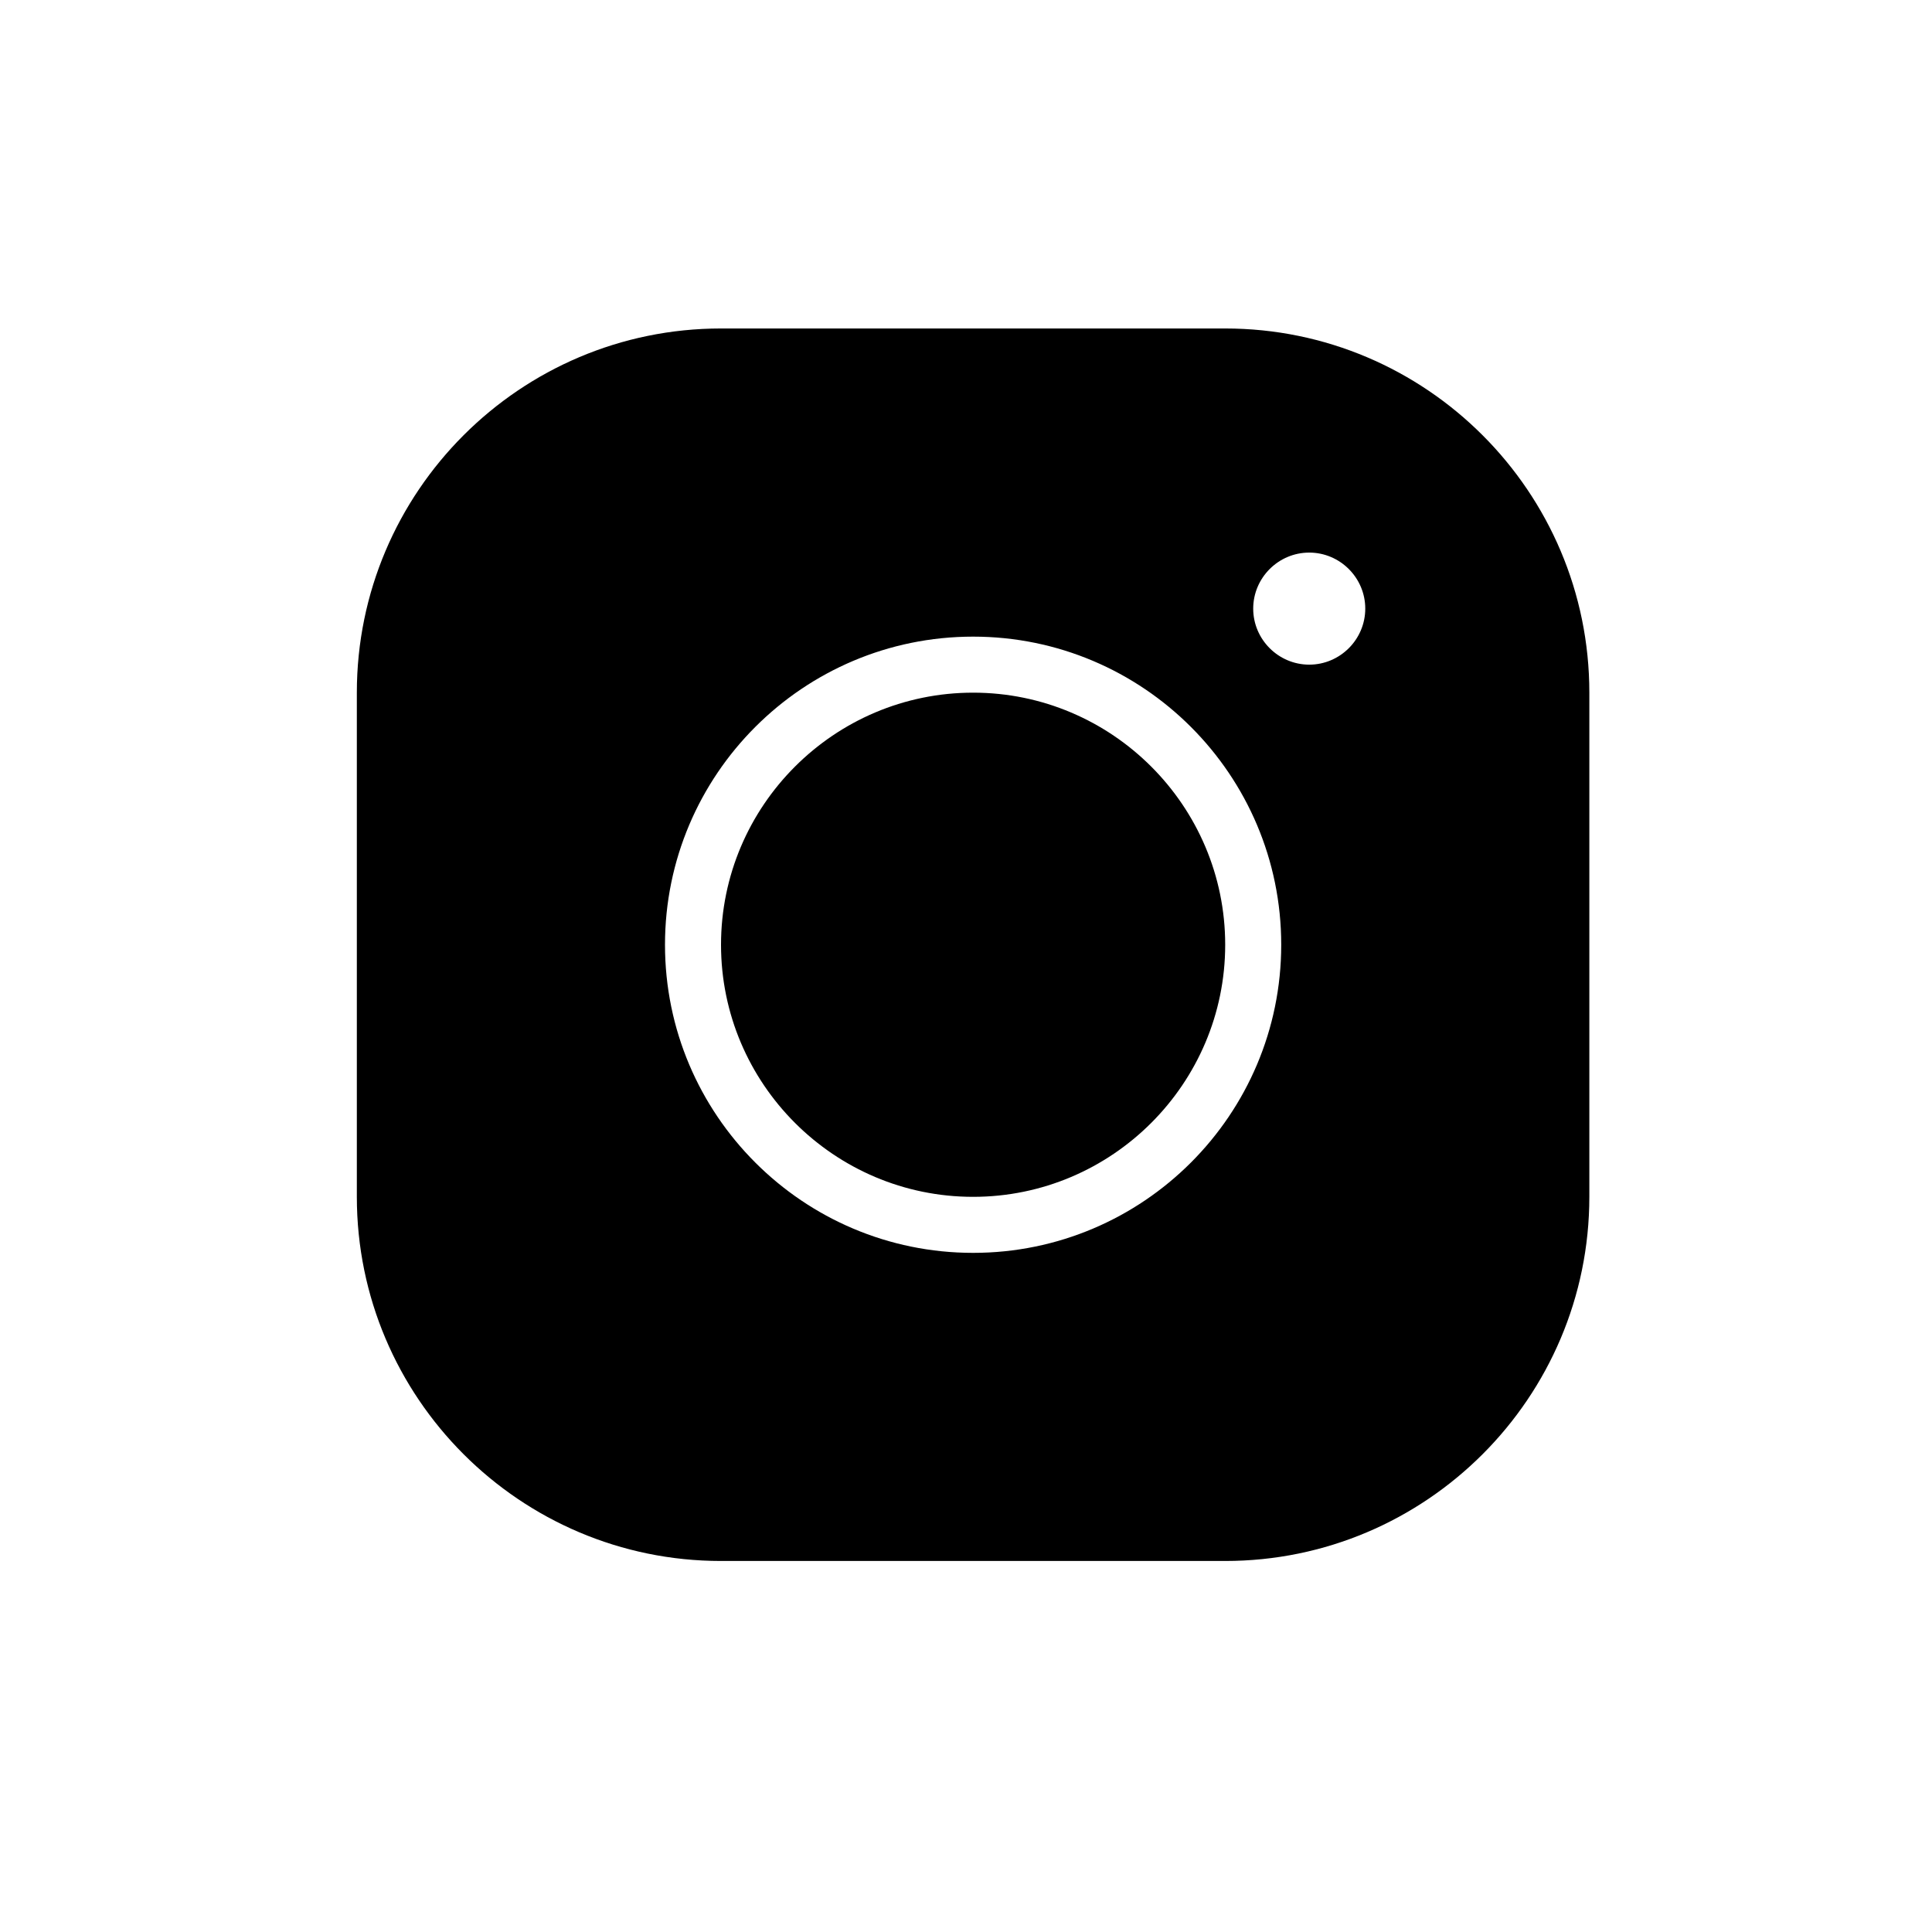
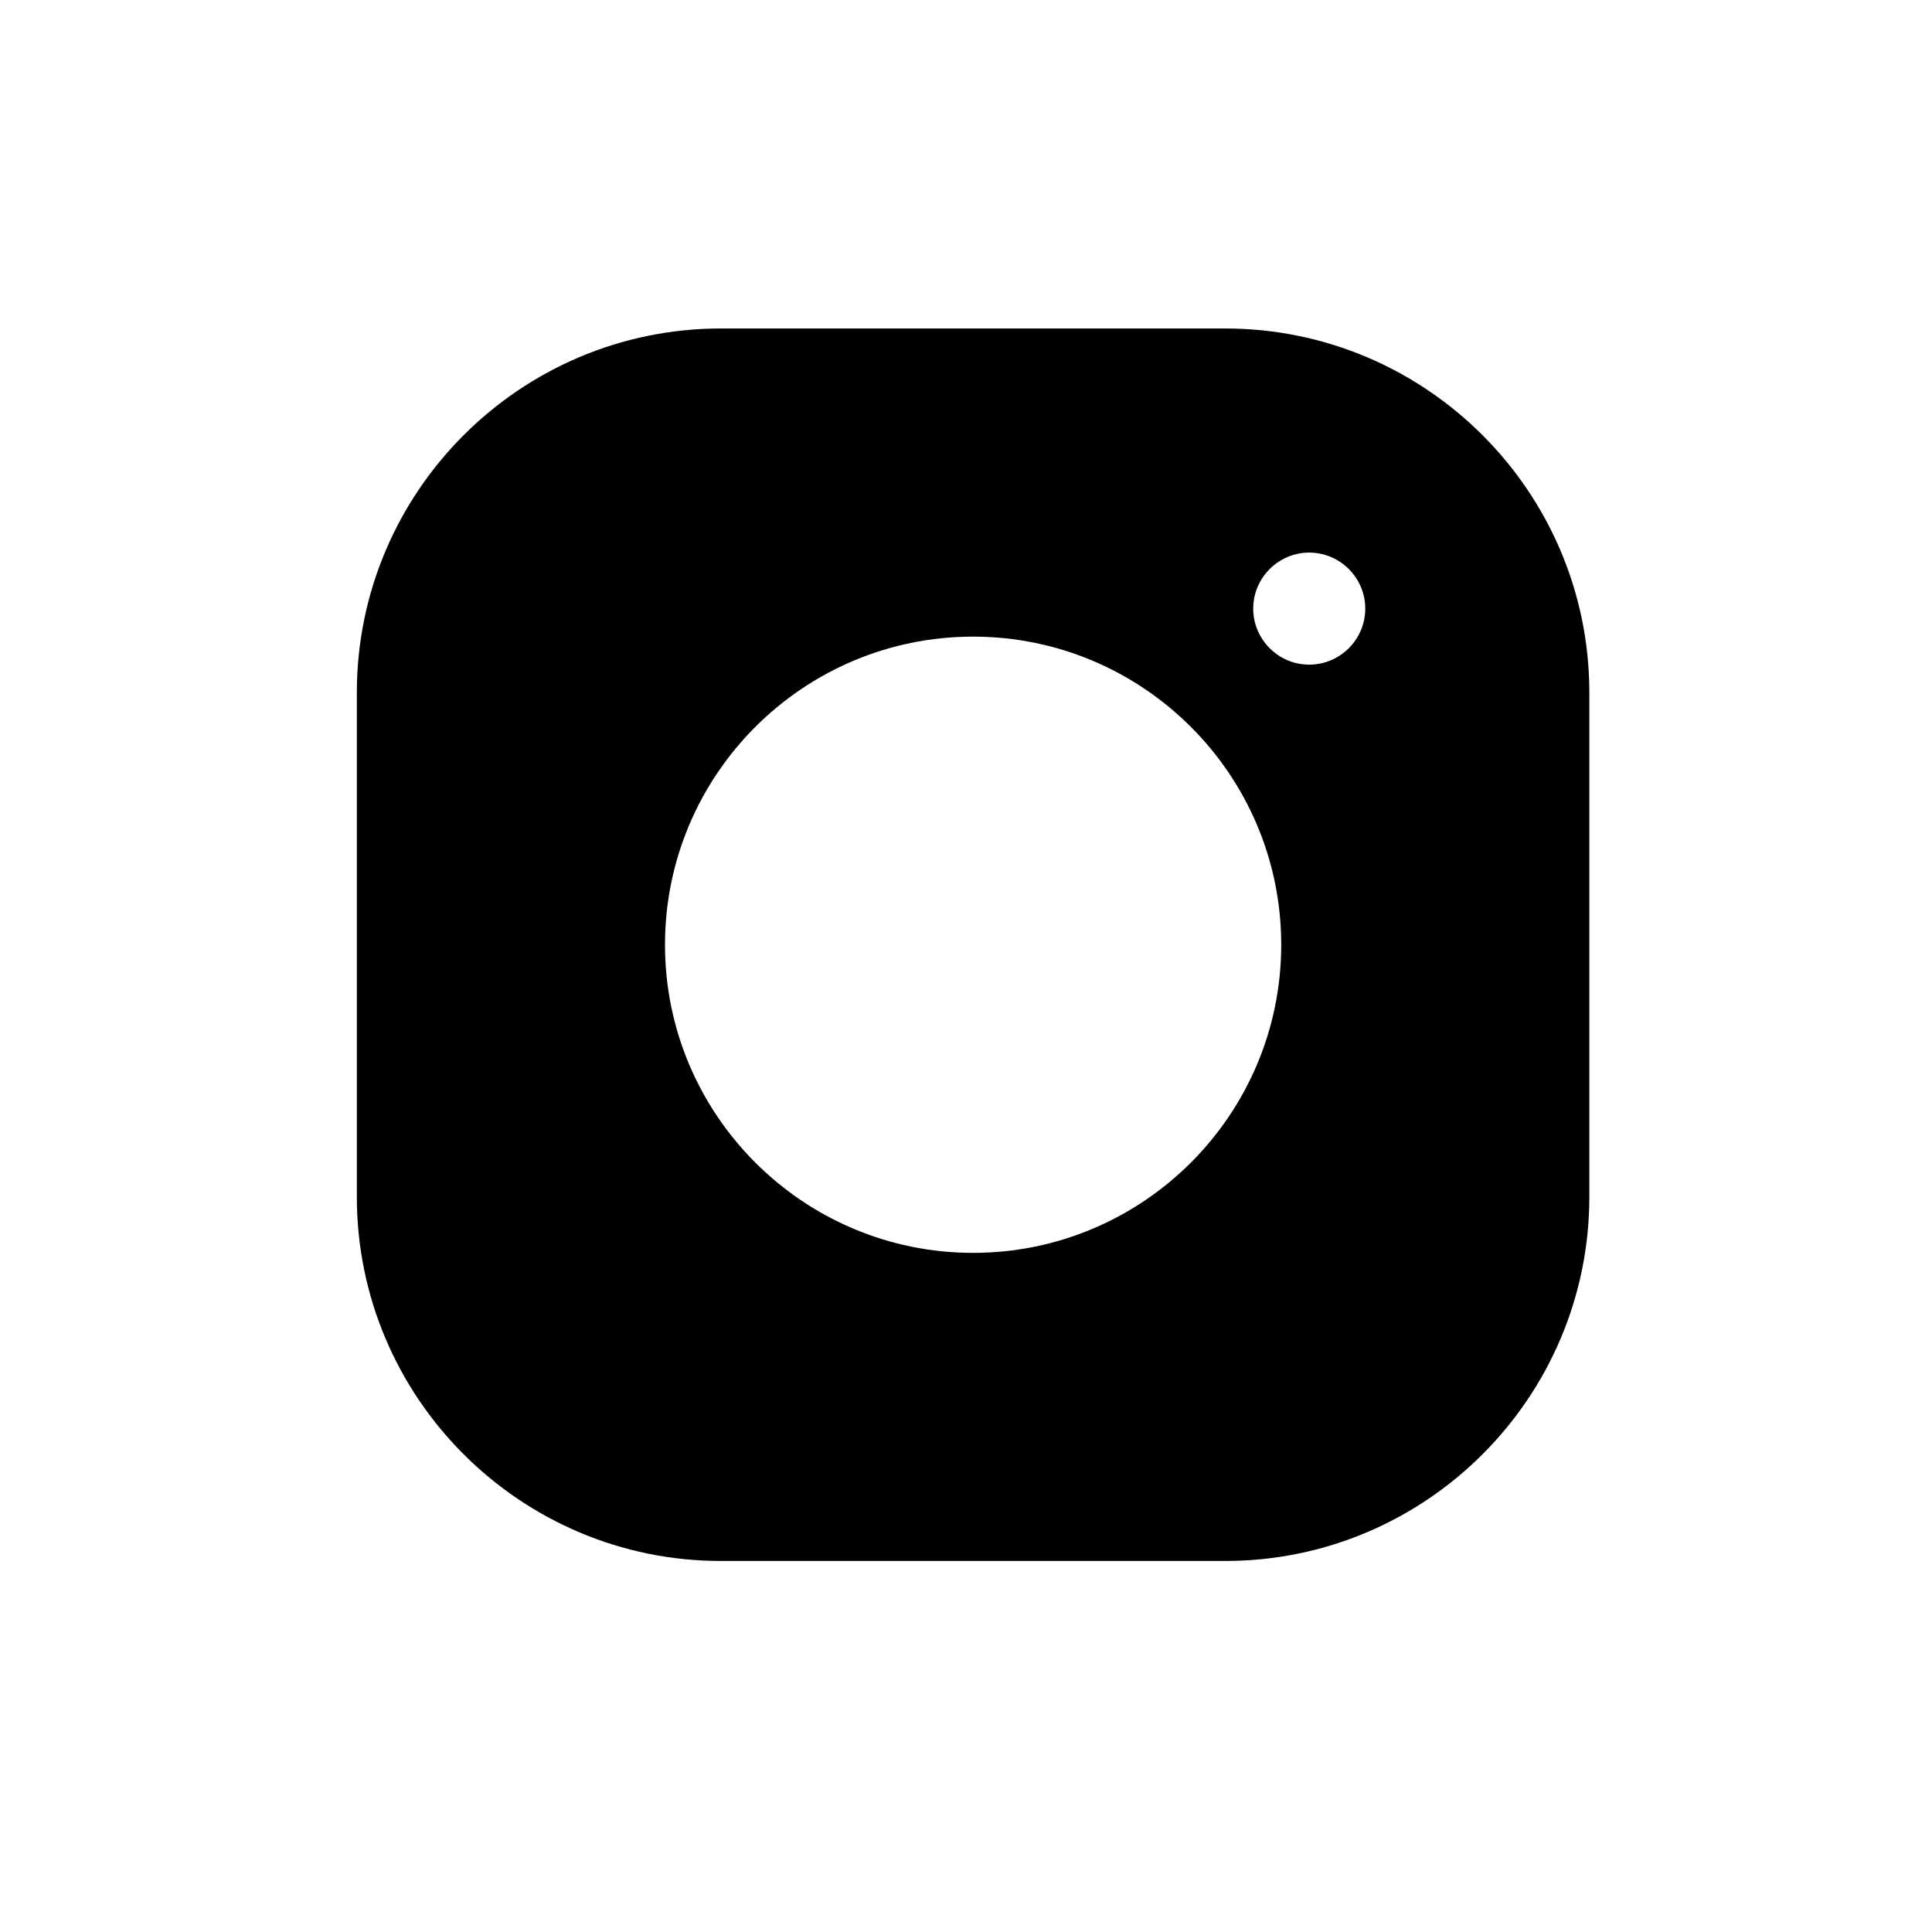
<svg xmlns="http://www.w3.org/2000/svg" xmlns:ns1="http://sodipodi.sourceforge.net/DTD/sodipodi-0.dtd" xmlns:ns2="http://www.inkscape.org/namespaces/inkscape" fill="#000000" viewBox="0 0 50 50" width="100px" height="100px" version="1.1" id="svg4" ns1:docname="icons8-instagram.svg" ns2:version="0.92.5 (2060ec1f9f, 2020-04-08)">
  <defs id="defs8" />
  <ns1:namedview pagecolor="#ffffff" bordercolor="#666666" borderopacity="1" objecttolerance="10" gridtolerance="10" guidetolerance="10" ns2:pageopacity="0" ns2:pageshadow="2" ns2:window-width="974" ns2:window-height="739" id="namedview6" showgrid="false" ns2:zoom="4.09" ns2:cx="50.847458" ns2:cy="47.881356" ns2:window-x="0" ns2:window-y="27" ns2:window-maximized="0" ns2:current-layer="svg4" />
-   <path d="m 18.659,8.501 c -5.198,0 -9.424,4.226 -9.424,9.424 v 13.049 c 0,5.198 4.226,9.424 9.424,9.424 h 13.049 c 5.198,0 9.424,-4.226 9.424,-9.424 V 17.925 c 0,-5.198 -4.226,-9.424 -9.424,-9.424 z M 33.883,14.301 c 0.797,0 1.45,0.652 1.45,1.45 0,0.797 -0.652,1.45 -1.45,1.45 -0.797,0 -1.45,-0.652 -1.45,-1.45 0,-0.797 0.652,-1.45 1.45,-1.45 z m -8.699,2.175 c 4.4,0 7.974,3.574 7.974,7.974 0,4.4 -3.574,7.974 -7.974,7.974 -4.4,0 -7.974,-3.574 -7.974,-7.974 0,-4.4 3.574,-7.974 7.974,-7.974 z m 0,1.45 c -3.596,0 -6.524,2.929 -6.524,6.524 0,3.596 2.929,6.524 6.524,6.524 3.596,0 6.524,-2.929 6.524,-6.524 0,-3.596 -2.929,-6.524 -6.524,-6.524 z" id="path2" ns2:connector-curvature="0" style="stroke-width:0.725" />
+   <path d="m 18.659,8.501 c -5.198,0 -9.424,4.226 -9.424,9.424 v 13.049 c 0,5.198 4.226,9.424 9.424,9.424 h 13.049 c 5.198,0 9.424,-4.226 9.424,-9.424 V 17.925 c 0,-5.198 -4.226,-9.424 -9.424,-9.424 z M 33.883,14.301 c 0.797,0 1.45,0.652 1.45,1.45 0,0.797 -0.652,1.45 -1.45,1.45 -0.797,0 -1.45,-0.652 -1.45,-1.45 0,-0.797 0.652,-1.45 1.45,-1.45 z m -8.699,2.175 c 4.4,0 7.974,3.574 7.974,7.974 0,4.4 -3.574,7.974 -7.974,7.974 -4.4,0 -7.974,-3.574 -7.974,-7.974 0,-4.4 3.574,-7.974 7.974,-7.974 z m 0,1.45 z" id="path2" ns2:connector-curvature="0" style="stroke-width:0.725" />
</svg>